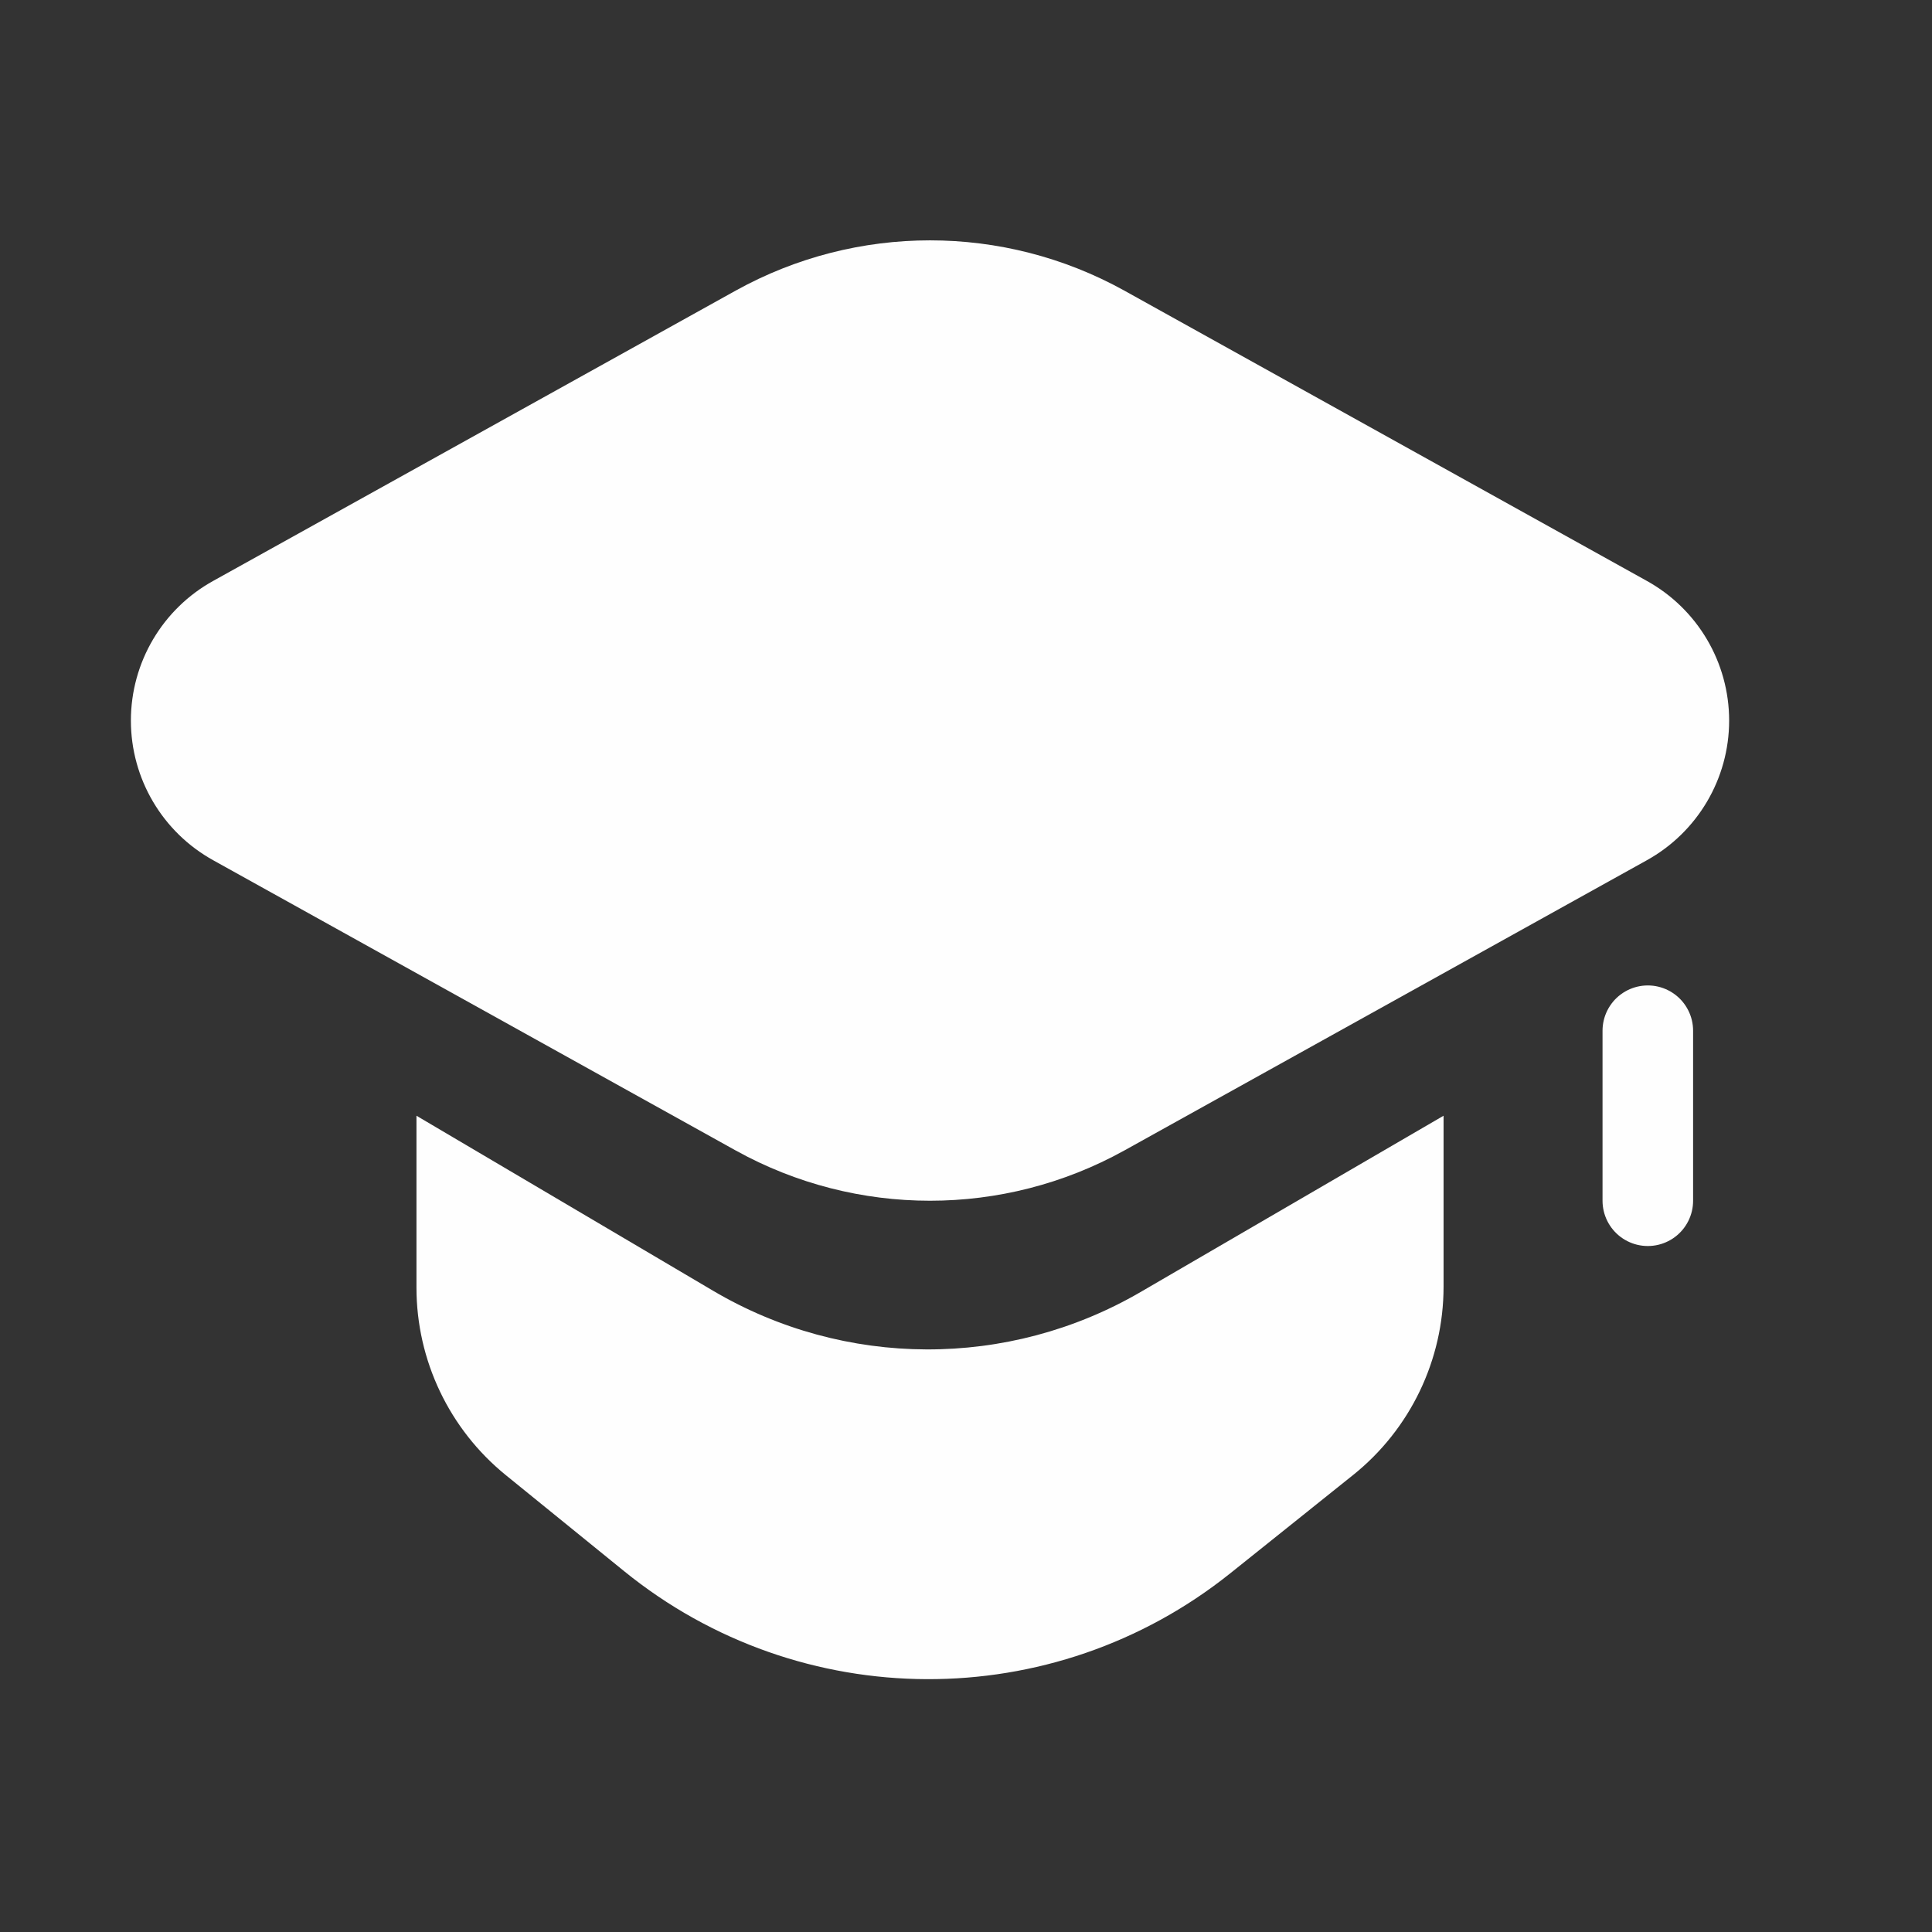
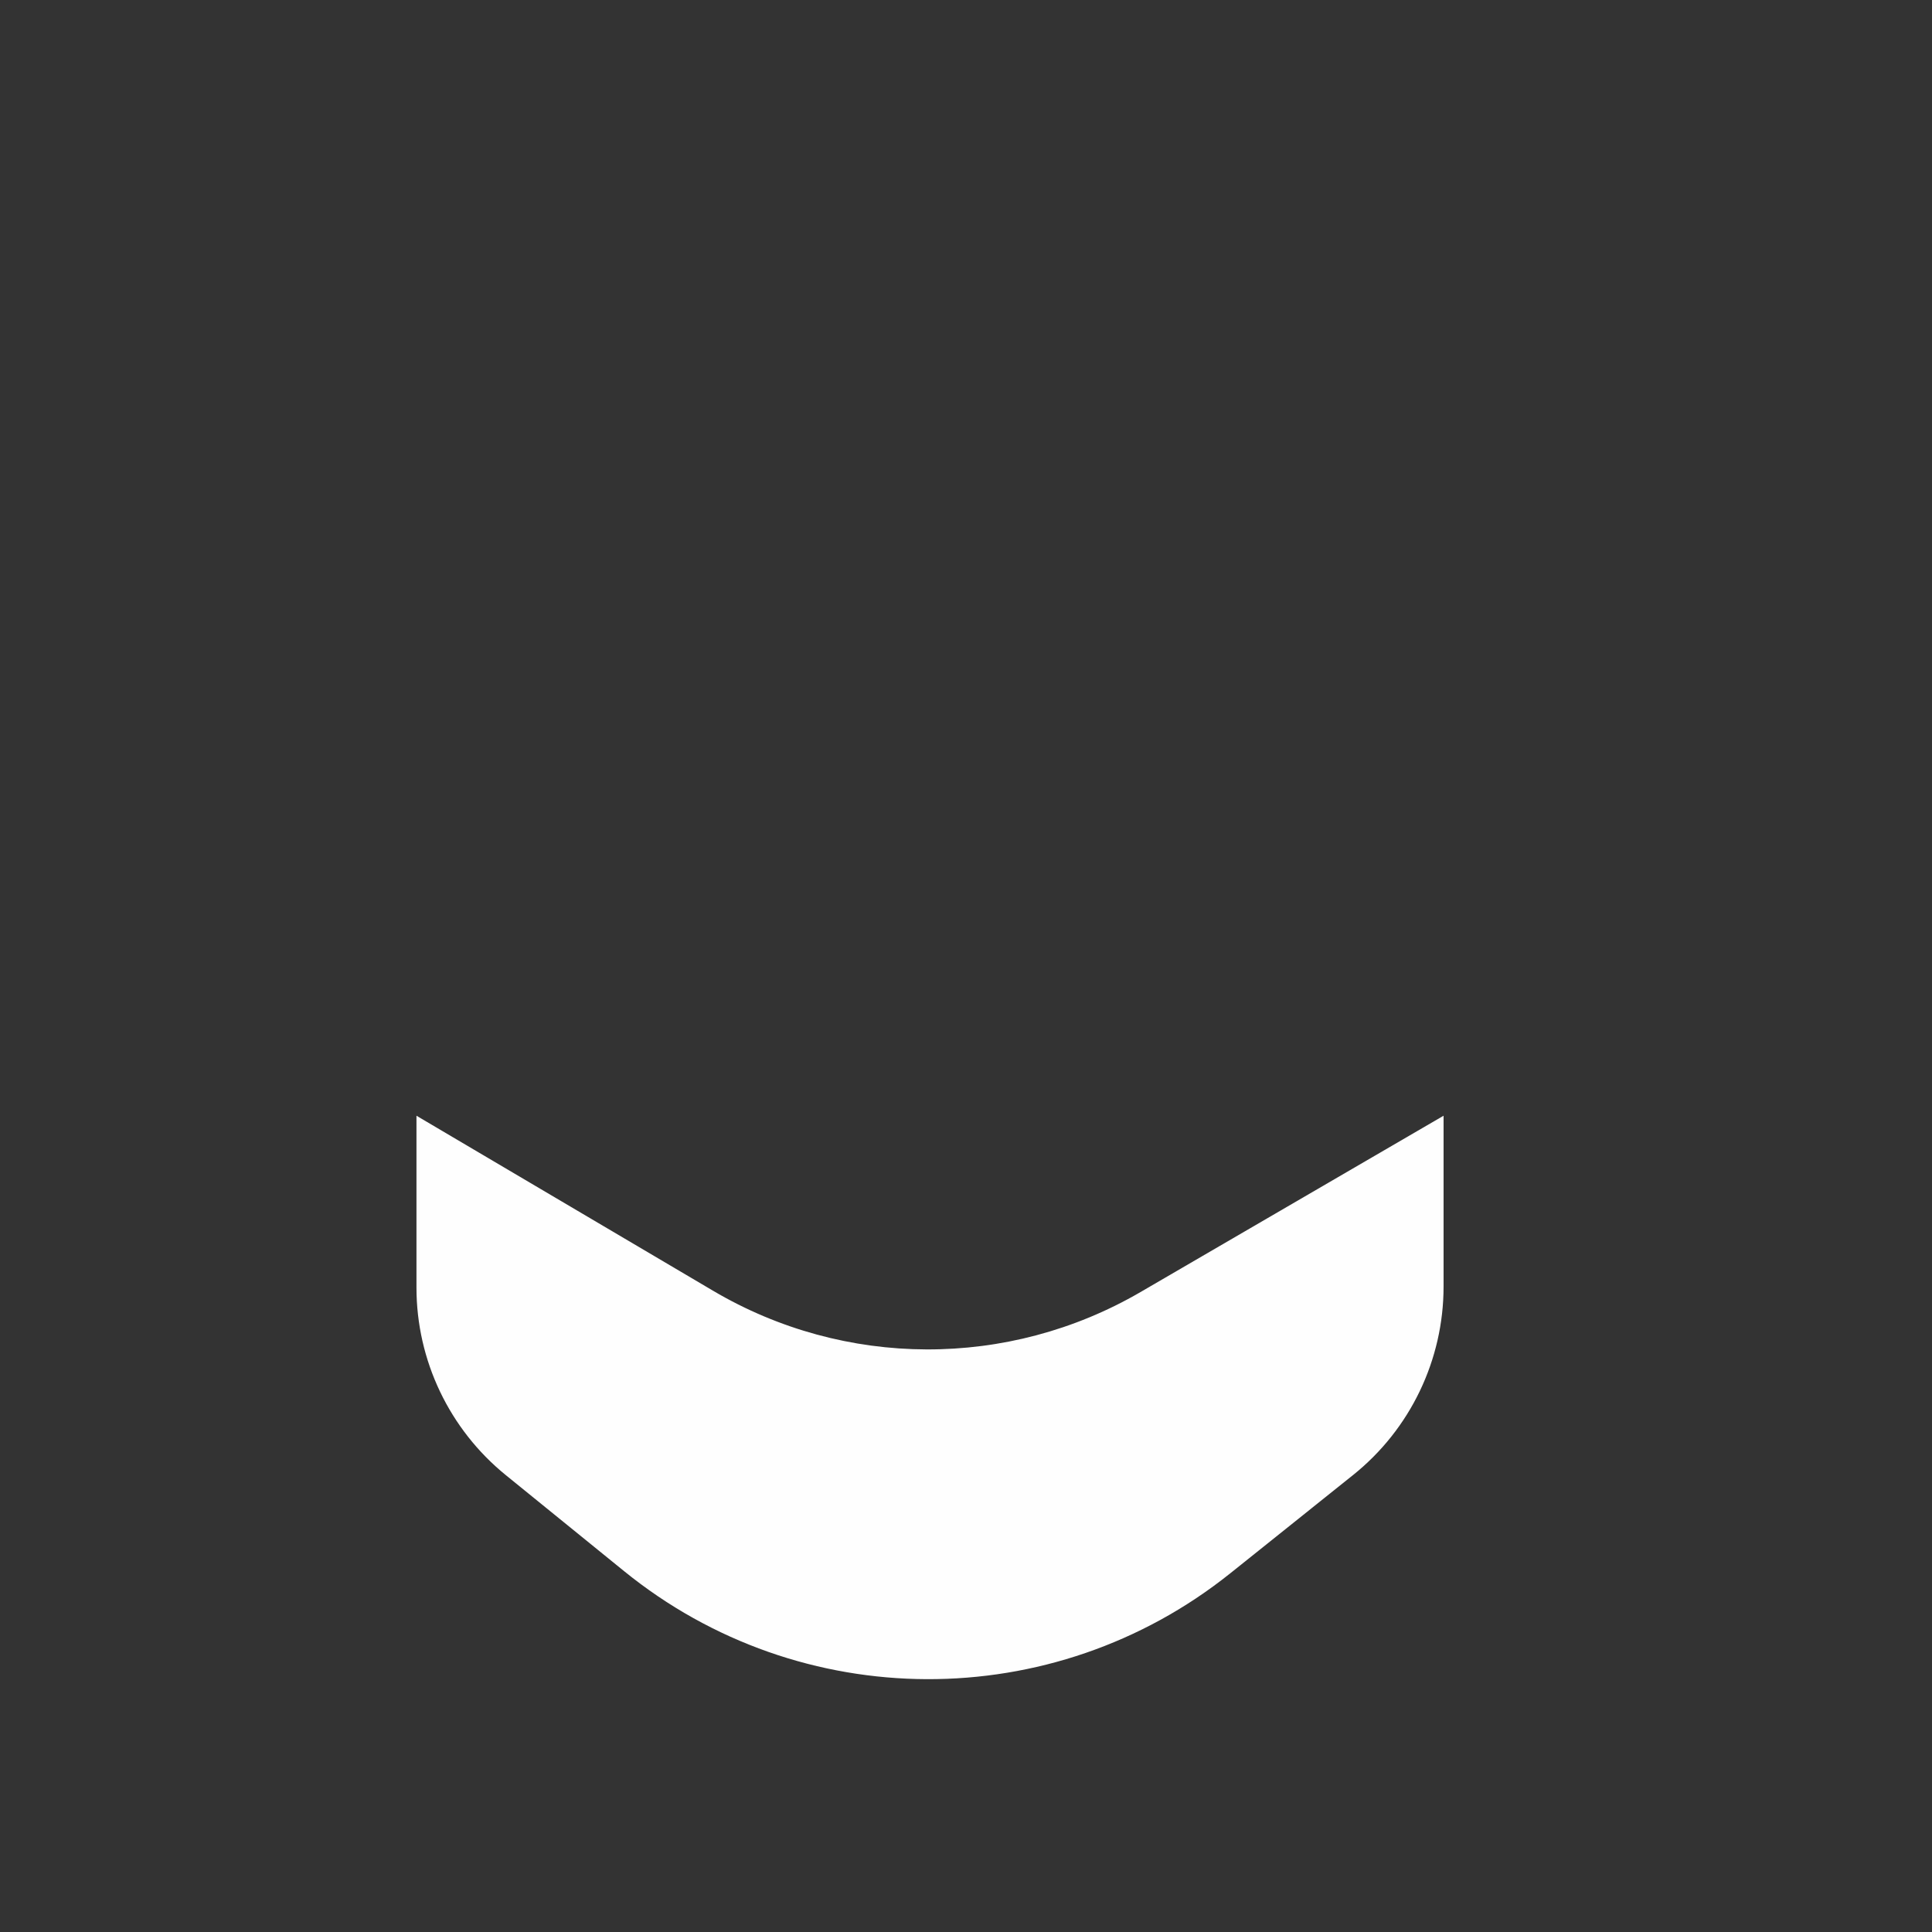
<svg xmlns="http://www.w3.org/2000/svg" width="32" height="32" viewBox="0 0 32 32" fill="none">
  <rect x="0" y="0" width="32" height="32" fill="#333333" stroke="none" />
-   <path fill-rule="evenodd" clip-rule="evenodd" d="M12.188 4.812L3.534 9.62C2.691 10.085 2.168 10.972 2.168 11.935C2.168 12.898 2.691 13.784 3.534 14.25L12.188 19.057C14.189 20.165 16.619 20.165 18.62 19.057L27.274 14.25C28.116 13.784 28.64 12.898 28.64 11.935C28.64 10.972 28.116 10.085 27.274 9.62L18.62 4.812C16.619 3.704 14.189 3.704 12.188 4.812Z" fill="#FEFEFE" />
-   <path d="M27.293 17.072V19.888" stroke="#FEFEFE" stroke-width="1.5" stroke-linecap="round" stroke-linejoin="round" />
  <path d="M6.898 21.327V18.48L11.811 21.379C13.992 22.666 16.698 22.675 18.888 21.402L23.91 18.48V21.31C23.91 22.525 23.358 23.674 22.409 24.433L20.377 26.059C17.438 28.41 13.259 28.395 10.338 26.024L8.378 24.433C7.442 23.673 6.898 22.532 6.898 21.327Z" fill="#FEFEFE" />
</svg>